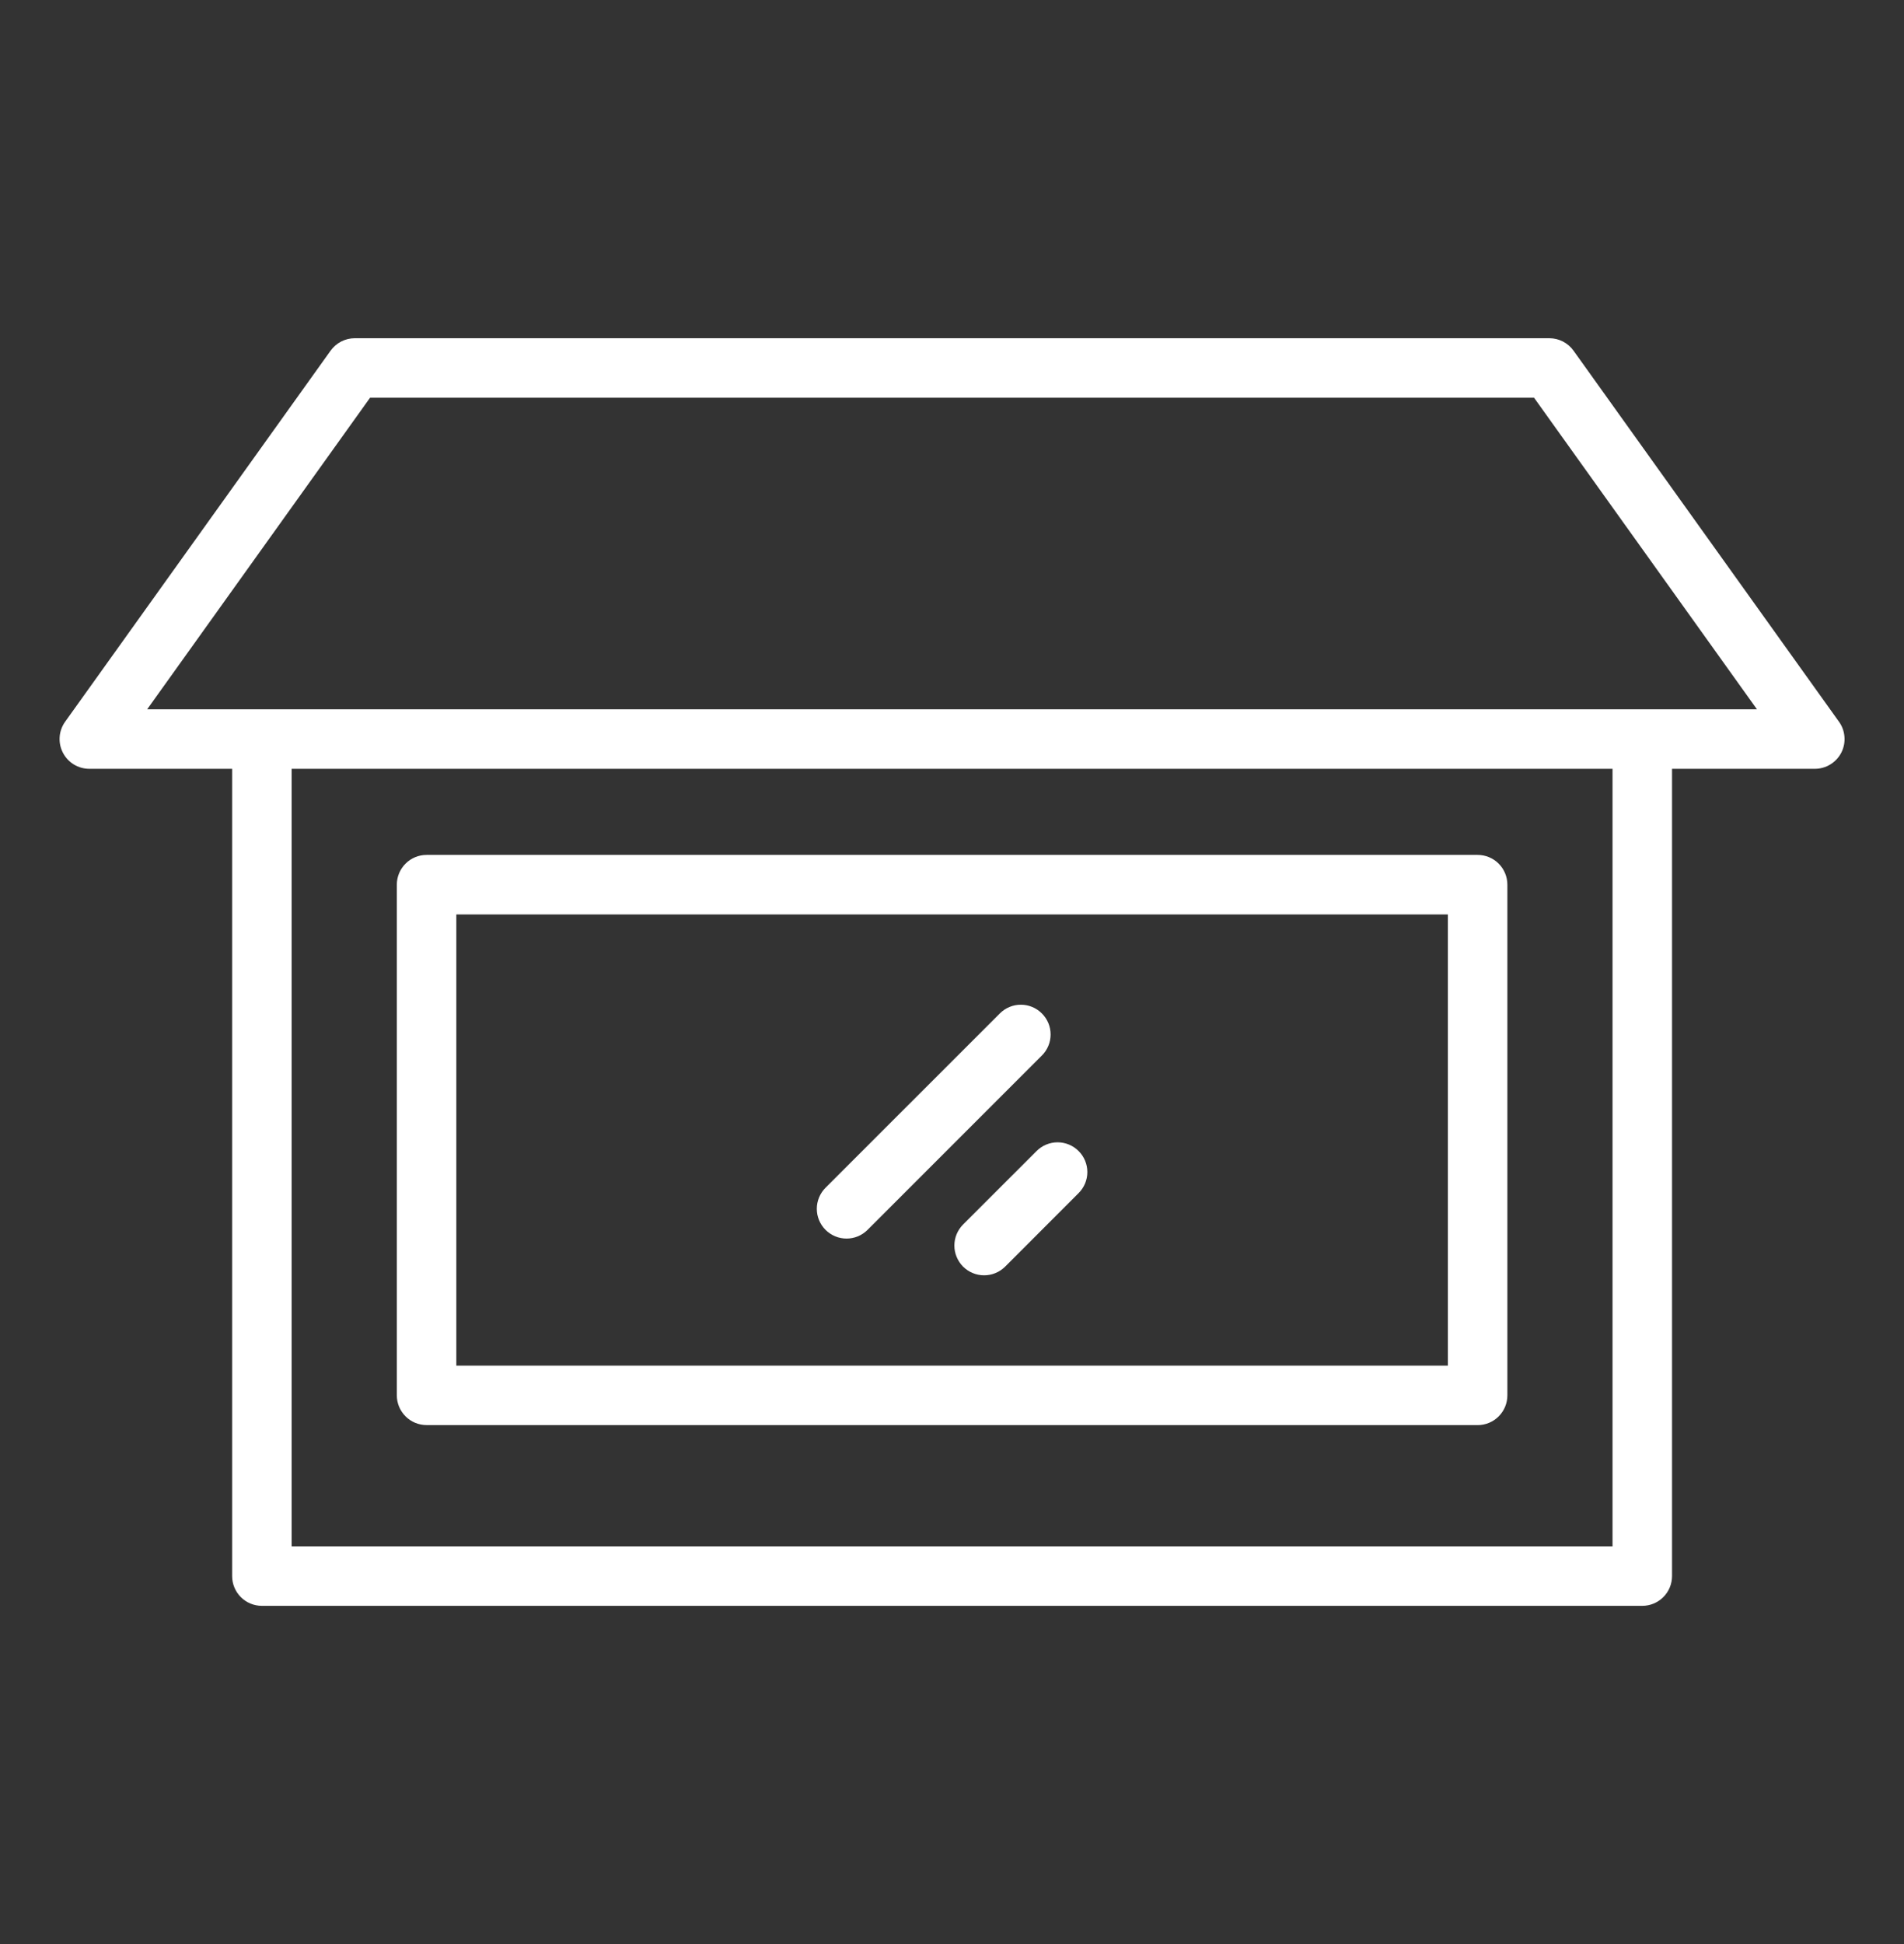
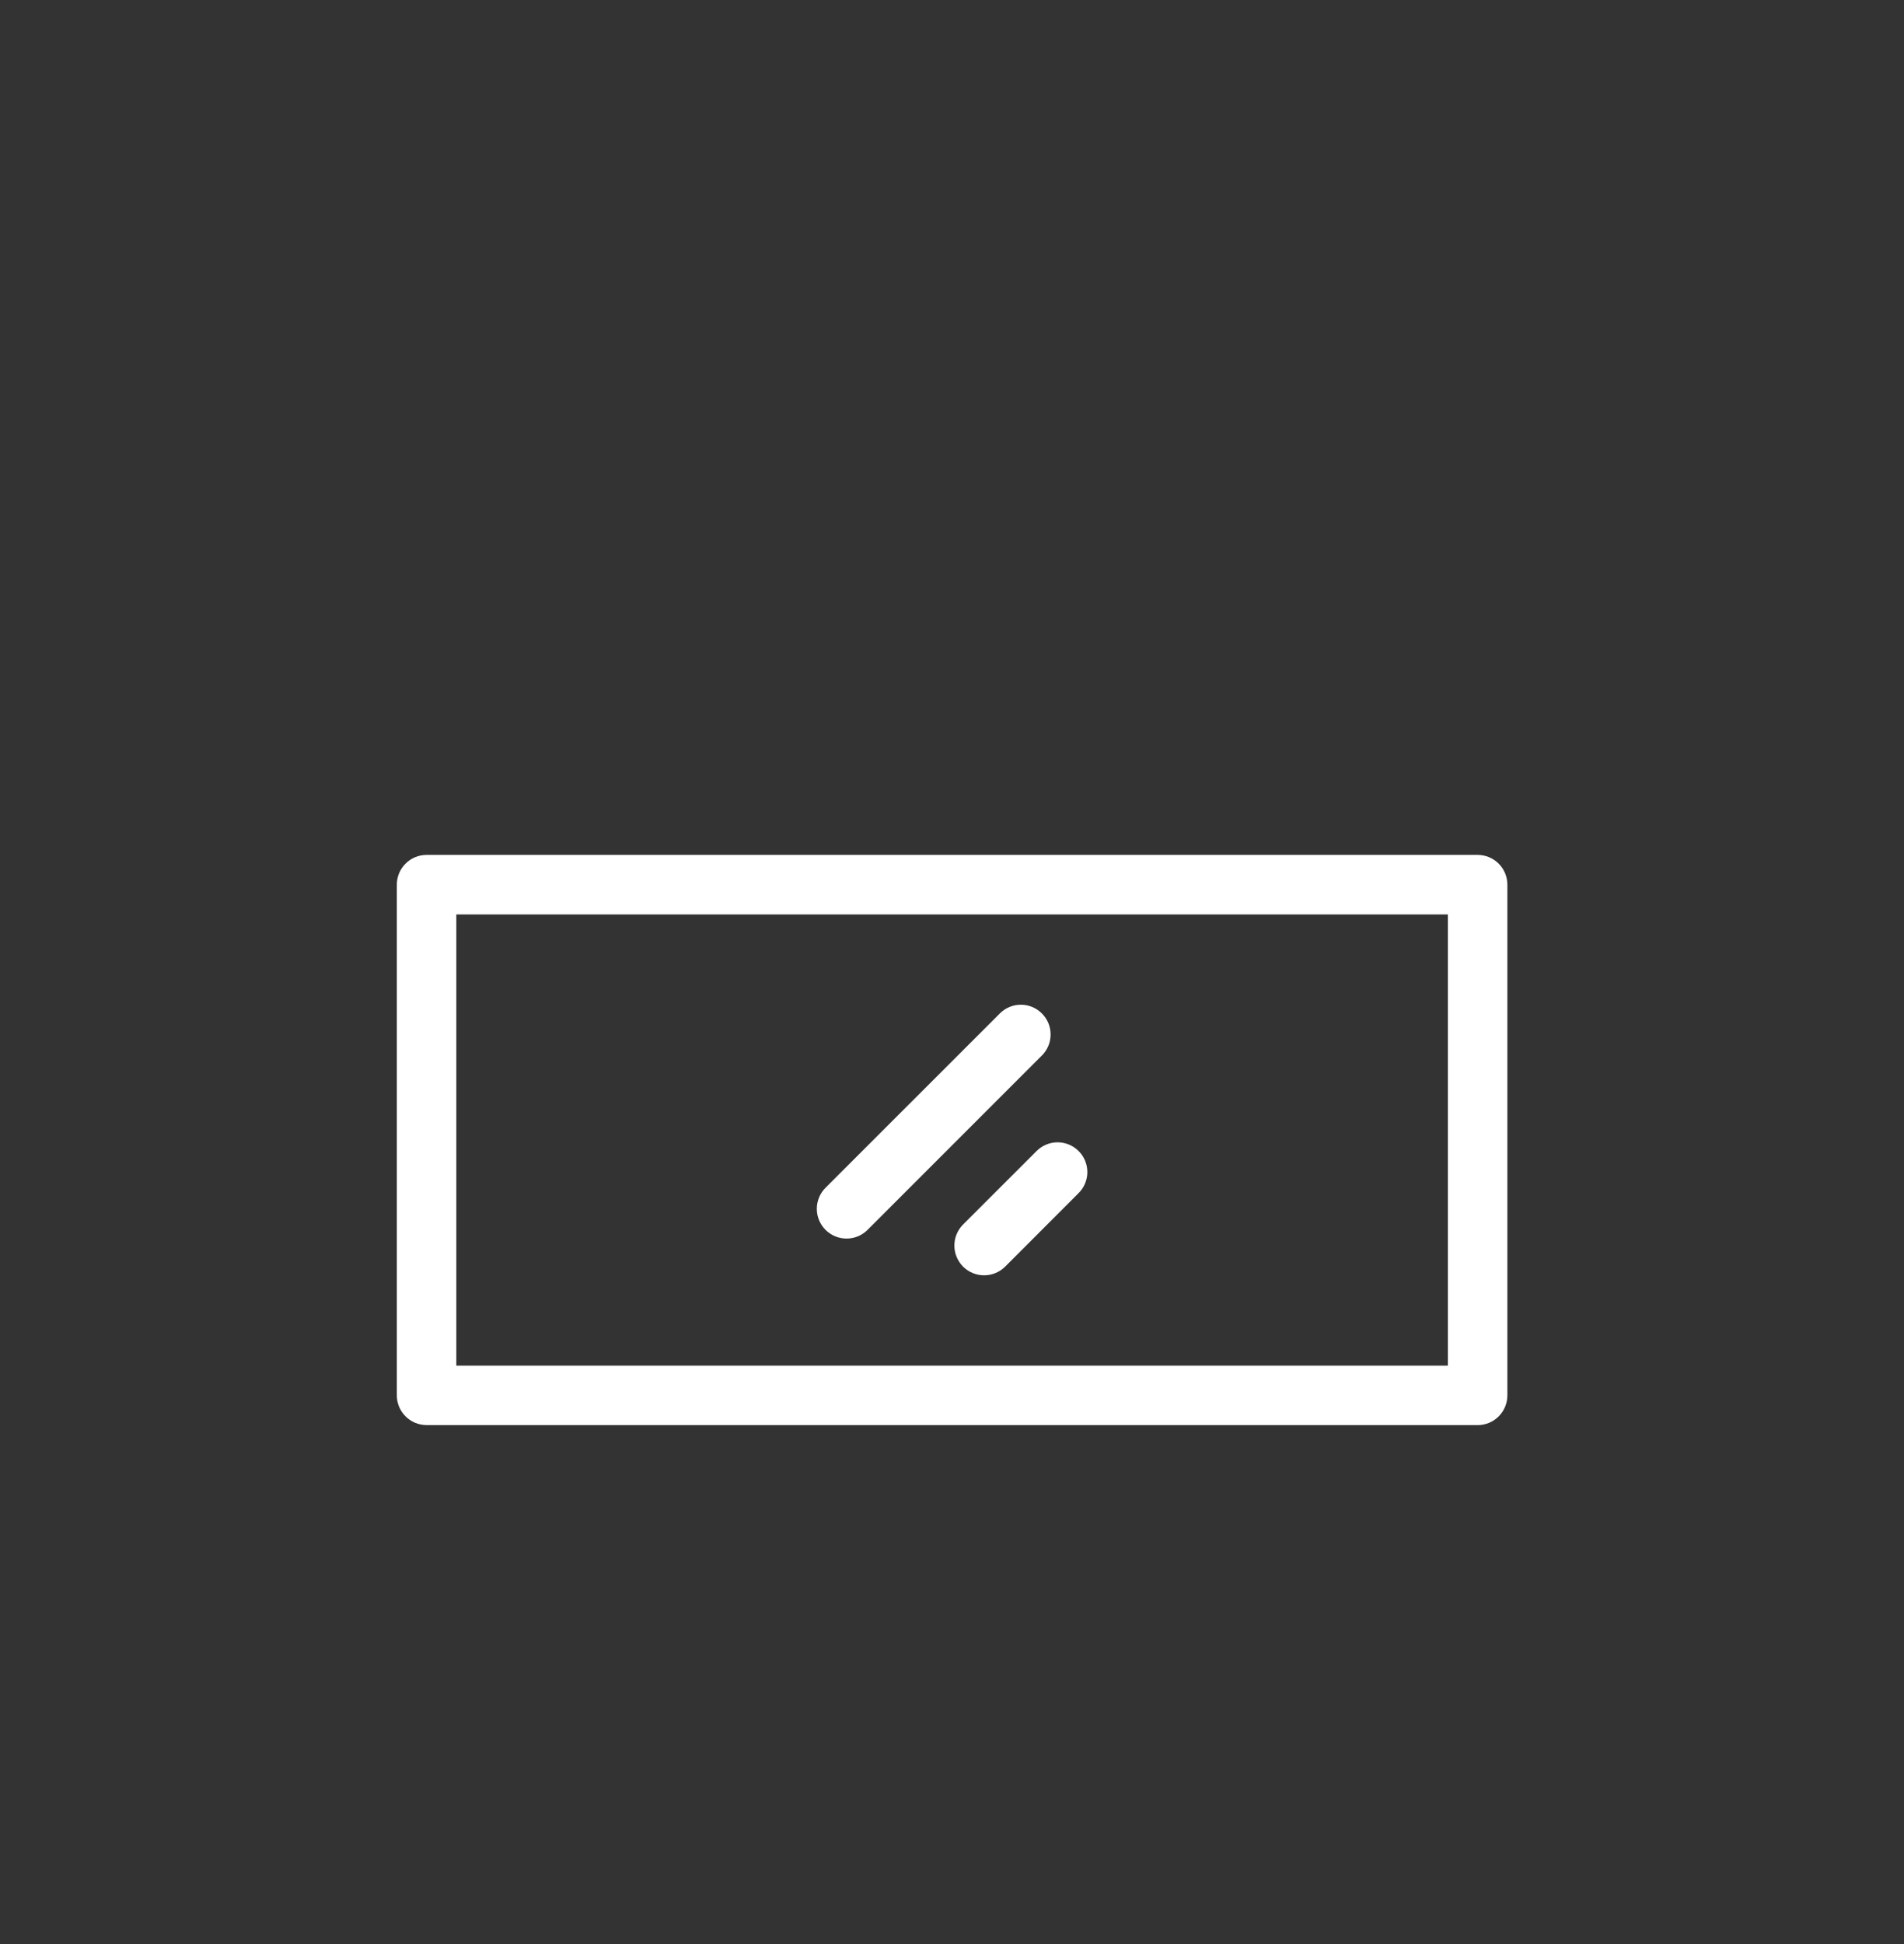
<svg xmlns="http://www.w3.org/2000/svg" fill="none" viewBox="0 0 48 49" height="49" width="48">
  <rect x="0" y="0" width="48" height="49" fill="#333333" stroke="none" />
-   <path fill="white" d="M1.585 18.97C1.648 19.093 1.743 19.196 1.861 19.268C1.979 19.34 2.114 19.378 2.252 19.378H5.852V39.725C5.852 39.924 5.931 40.115 6.071 40.255C6.212 40.396 6.403 40.475 6.602 40.475H41.402C41.601 40.475 41.791 40.396 41.932 40.255C42.073 40.115 42.152 39.924 42.152 39.725V19.378H45.752C45.889 19.378 46.025 19.34 46.142 19.268C46.26 19.196 46.356 19.093 46.419 18.971C46.482 18.848 46.51 18.71 46.499 18.573C46.489 18.435 46.442 18.303 46.361 18.191L39.669 8.839C39.6 8.742 39.508 8.663 39.402 8.608C39.296 8.554 39.179 8.525 39.059 8.525H8.944C8.825 8.525 8.707 8.554 8.601 8.608C8.495 8.663 8.404 8.742 8.334 8.839L1.642 18.191C1.562 18.303 1.514 18.435 1.504 18.573C1.494 18.71 1.522 18.848 1.585 18.97ZM40.652 38.975H7.352V19.378H40.652V38.975ZM9.329 10.025H38.674L44.293 17.878H3.71L9.329 10.025Z" />
  <path fill="white" d="M10.754 35.92H37.251C37.45 35.92 37.641 35.841 37.782 35.7C37.922 35.559 38.001 35.369 38.001 35.17V22.298C38.001 22.099 37.922 21.909 37.782 21.768C37.641 21.627 37.45 21.548 37.251 21.548H10.754C10.555 21.548 10.364 21.627 10.224 21.768C10.083 21.909 10.004 22.099 10.004 22.298V35.169C10.004 35.368 10.083 35.559 10.224 35.699C10.364 35.84 10.555 35.919 10.754 35.919V35.92ZM11.504 23.049H36.501V34.42H11.504V23.049Z" />
  <path fill="white" d="M26.266 25.544C26.197 25.474 26.114 25.419 26.023 25.381C25.932 25.343 25.834 25.324 25.736 25.324C25.637 25.324 25.54 25.343 25.449 25.381C25.358 25.419 25.275 25.474 25.206 25.544L20.811 29.938C20.742 30.008 20.687 30.09 20.649 30.181C20.611 30.272 20.592 30.37 20.592 30.468C20.592 30.567 20.611 30.664 20.649 30.755C20.687 30.846 20.742 30.929 20.811 30.998C20.881 31.068 20.964 31.123 21.055 31.161C21.146 31.199 21.243 31.218 21.342 31.218C21.44 31.218 21.538 31.199 21.629 31.161C21.72 31.123 21.802 31.068 21.872 30.998L26.266 26.604C26.336 26.535 26.391 26.452 26.429 26.361C26.467 26.27 26.486 26.172 26.486 26.074C26.486 25.975 26.467 25.878 26.429 25.787C26.391 25.696 26.336 25.613 26.266 25.544ZM26.132 29.012L24.279 30.864C24.21 30.934 24.155 31.016 24.117 31.107C24.079 31.198 24.06 31.296 24.06 31.394C24.06 31.493 24.079 31.59 24.117 31.681C24.155 31.772 24.21 31.855 24.279 31.925C24.349 31.994 24.432 32.05 24.523 32.087C24.614 32.125 24.711 32.144 24.81 32.144C24.908 32.144 25.006 32.125 25.097 32.087C25.188 32.05 25.27 31.994 25.34 31.925L27.192 30.072C27.333 29.931 27.412 29.741 27.412 29.542C27.412 29.343 27.333 29.152 27.192 29.012C27.052 28.871 26.861 28.792 26.662 28.792C26.463 28.792 26.273 28.871 26.132 29.012Z" />
</svg>